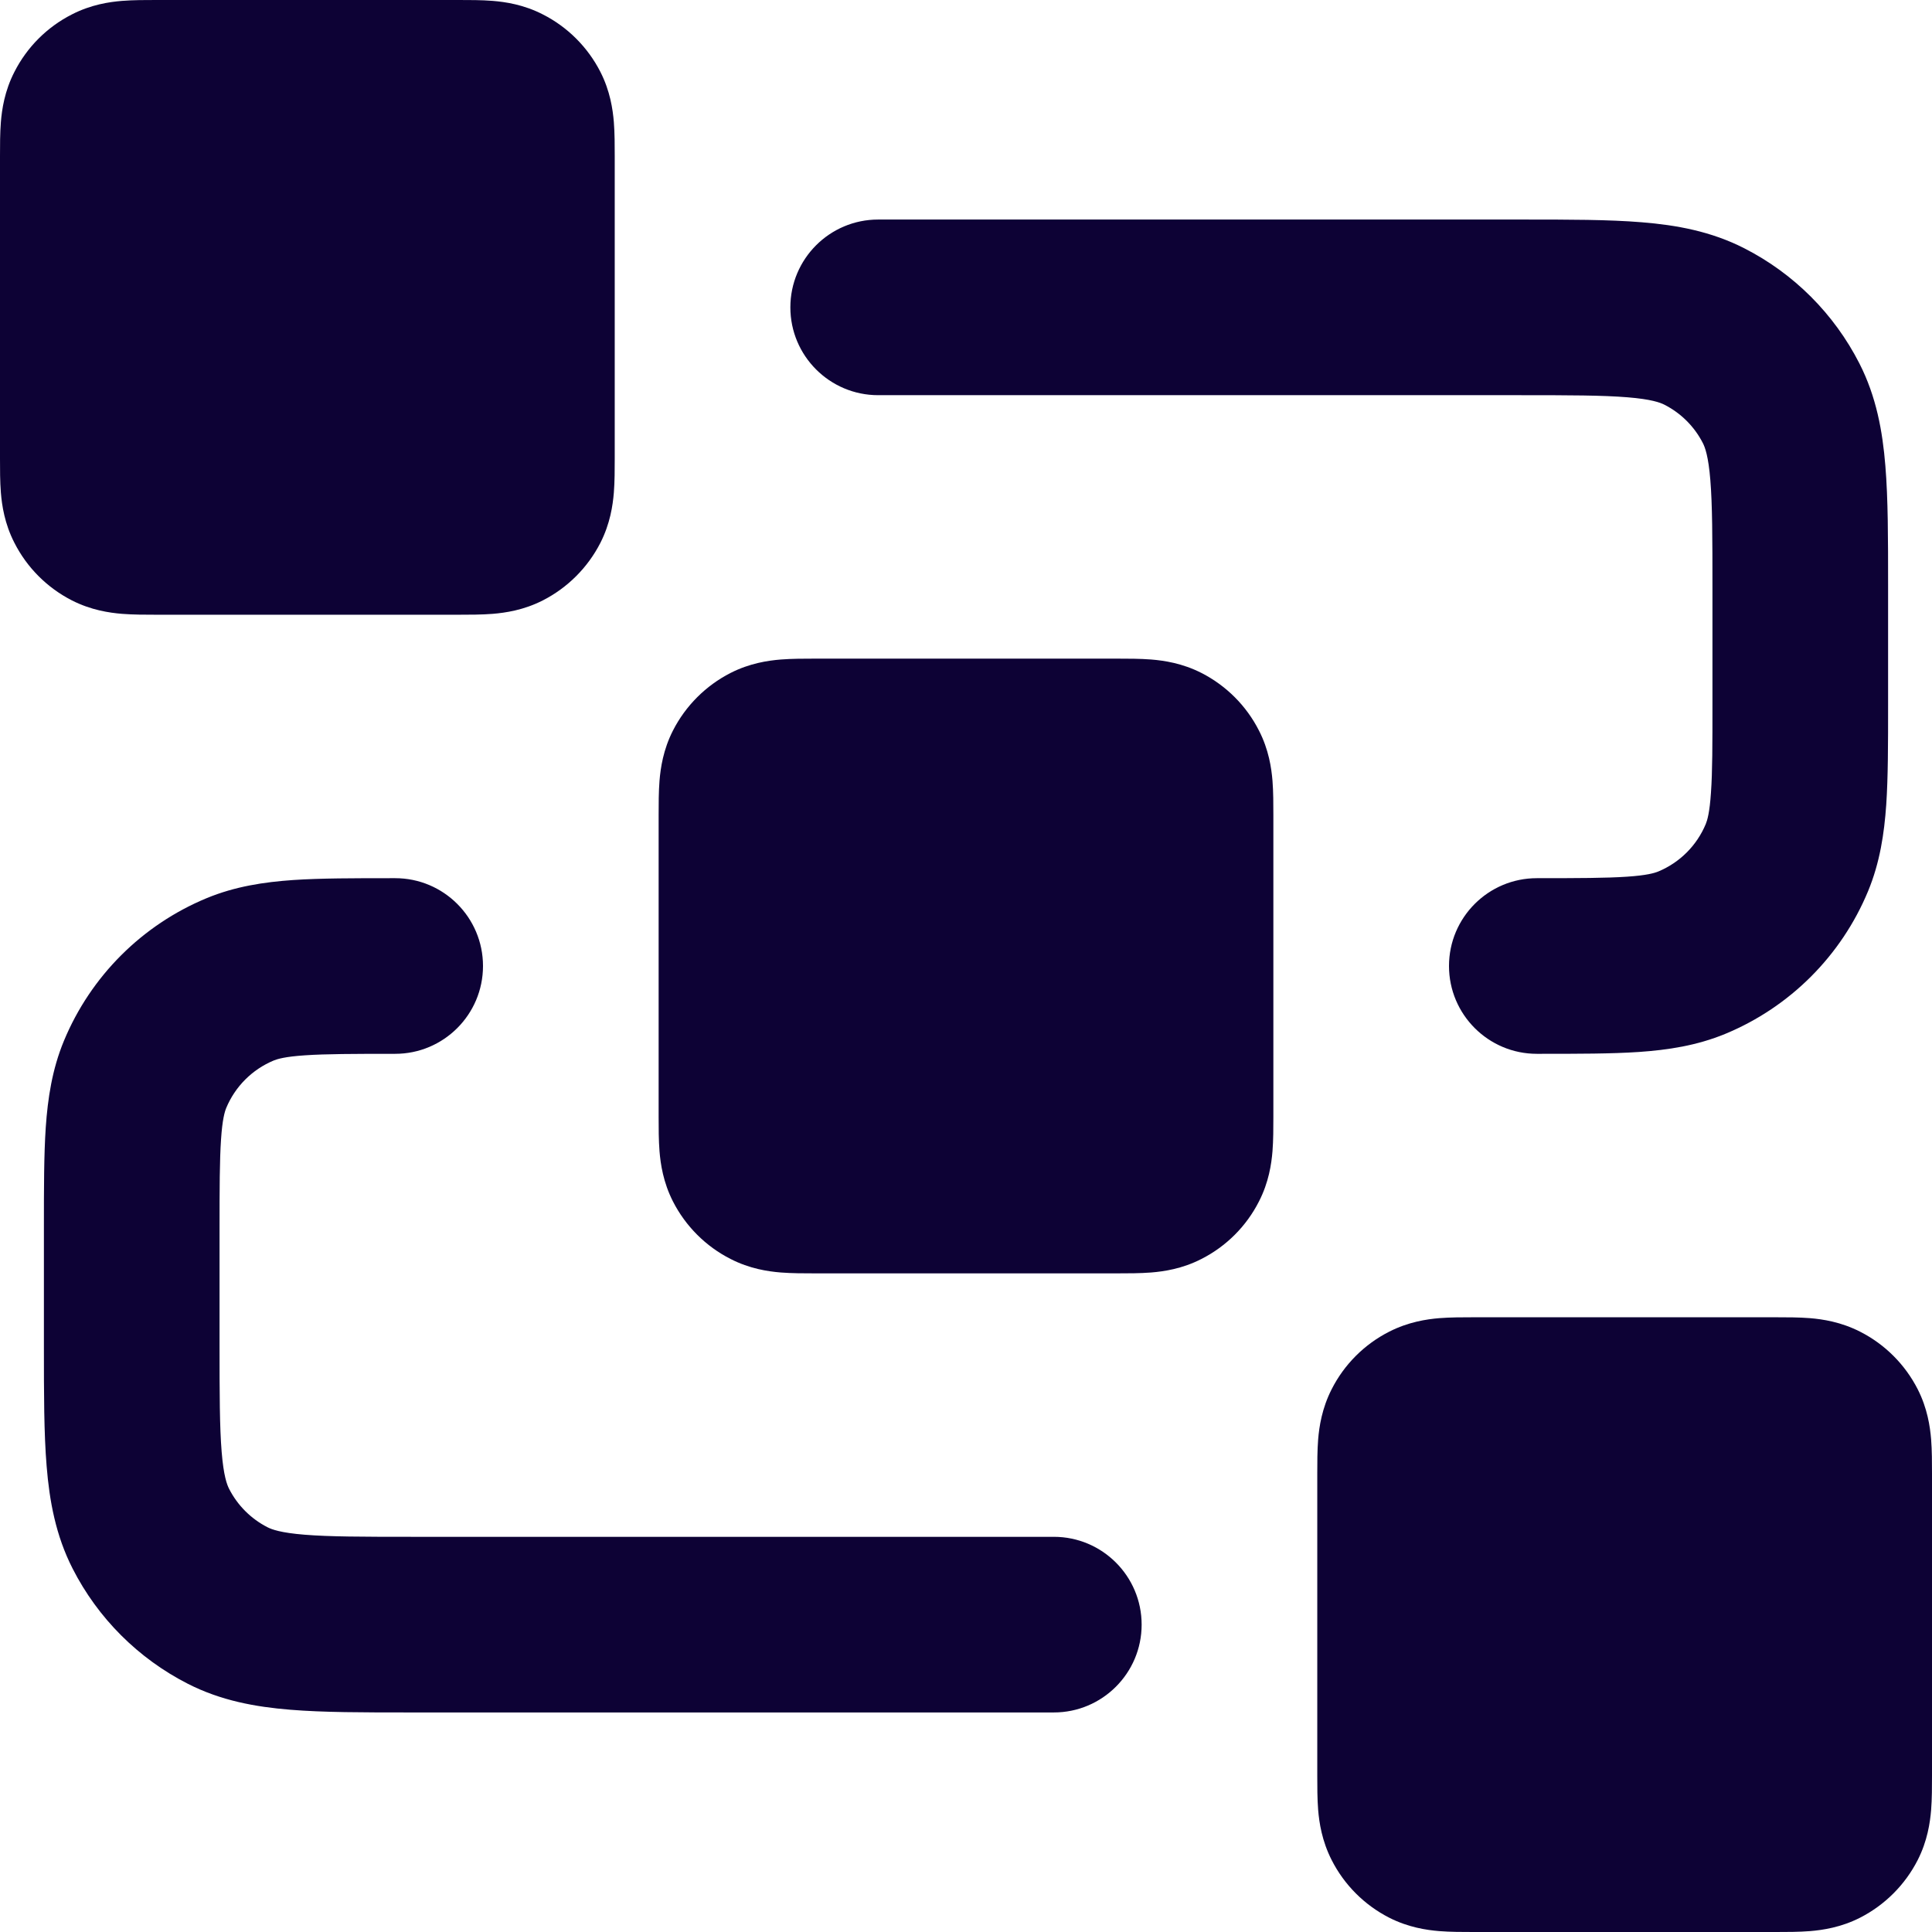
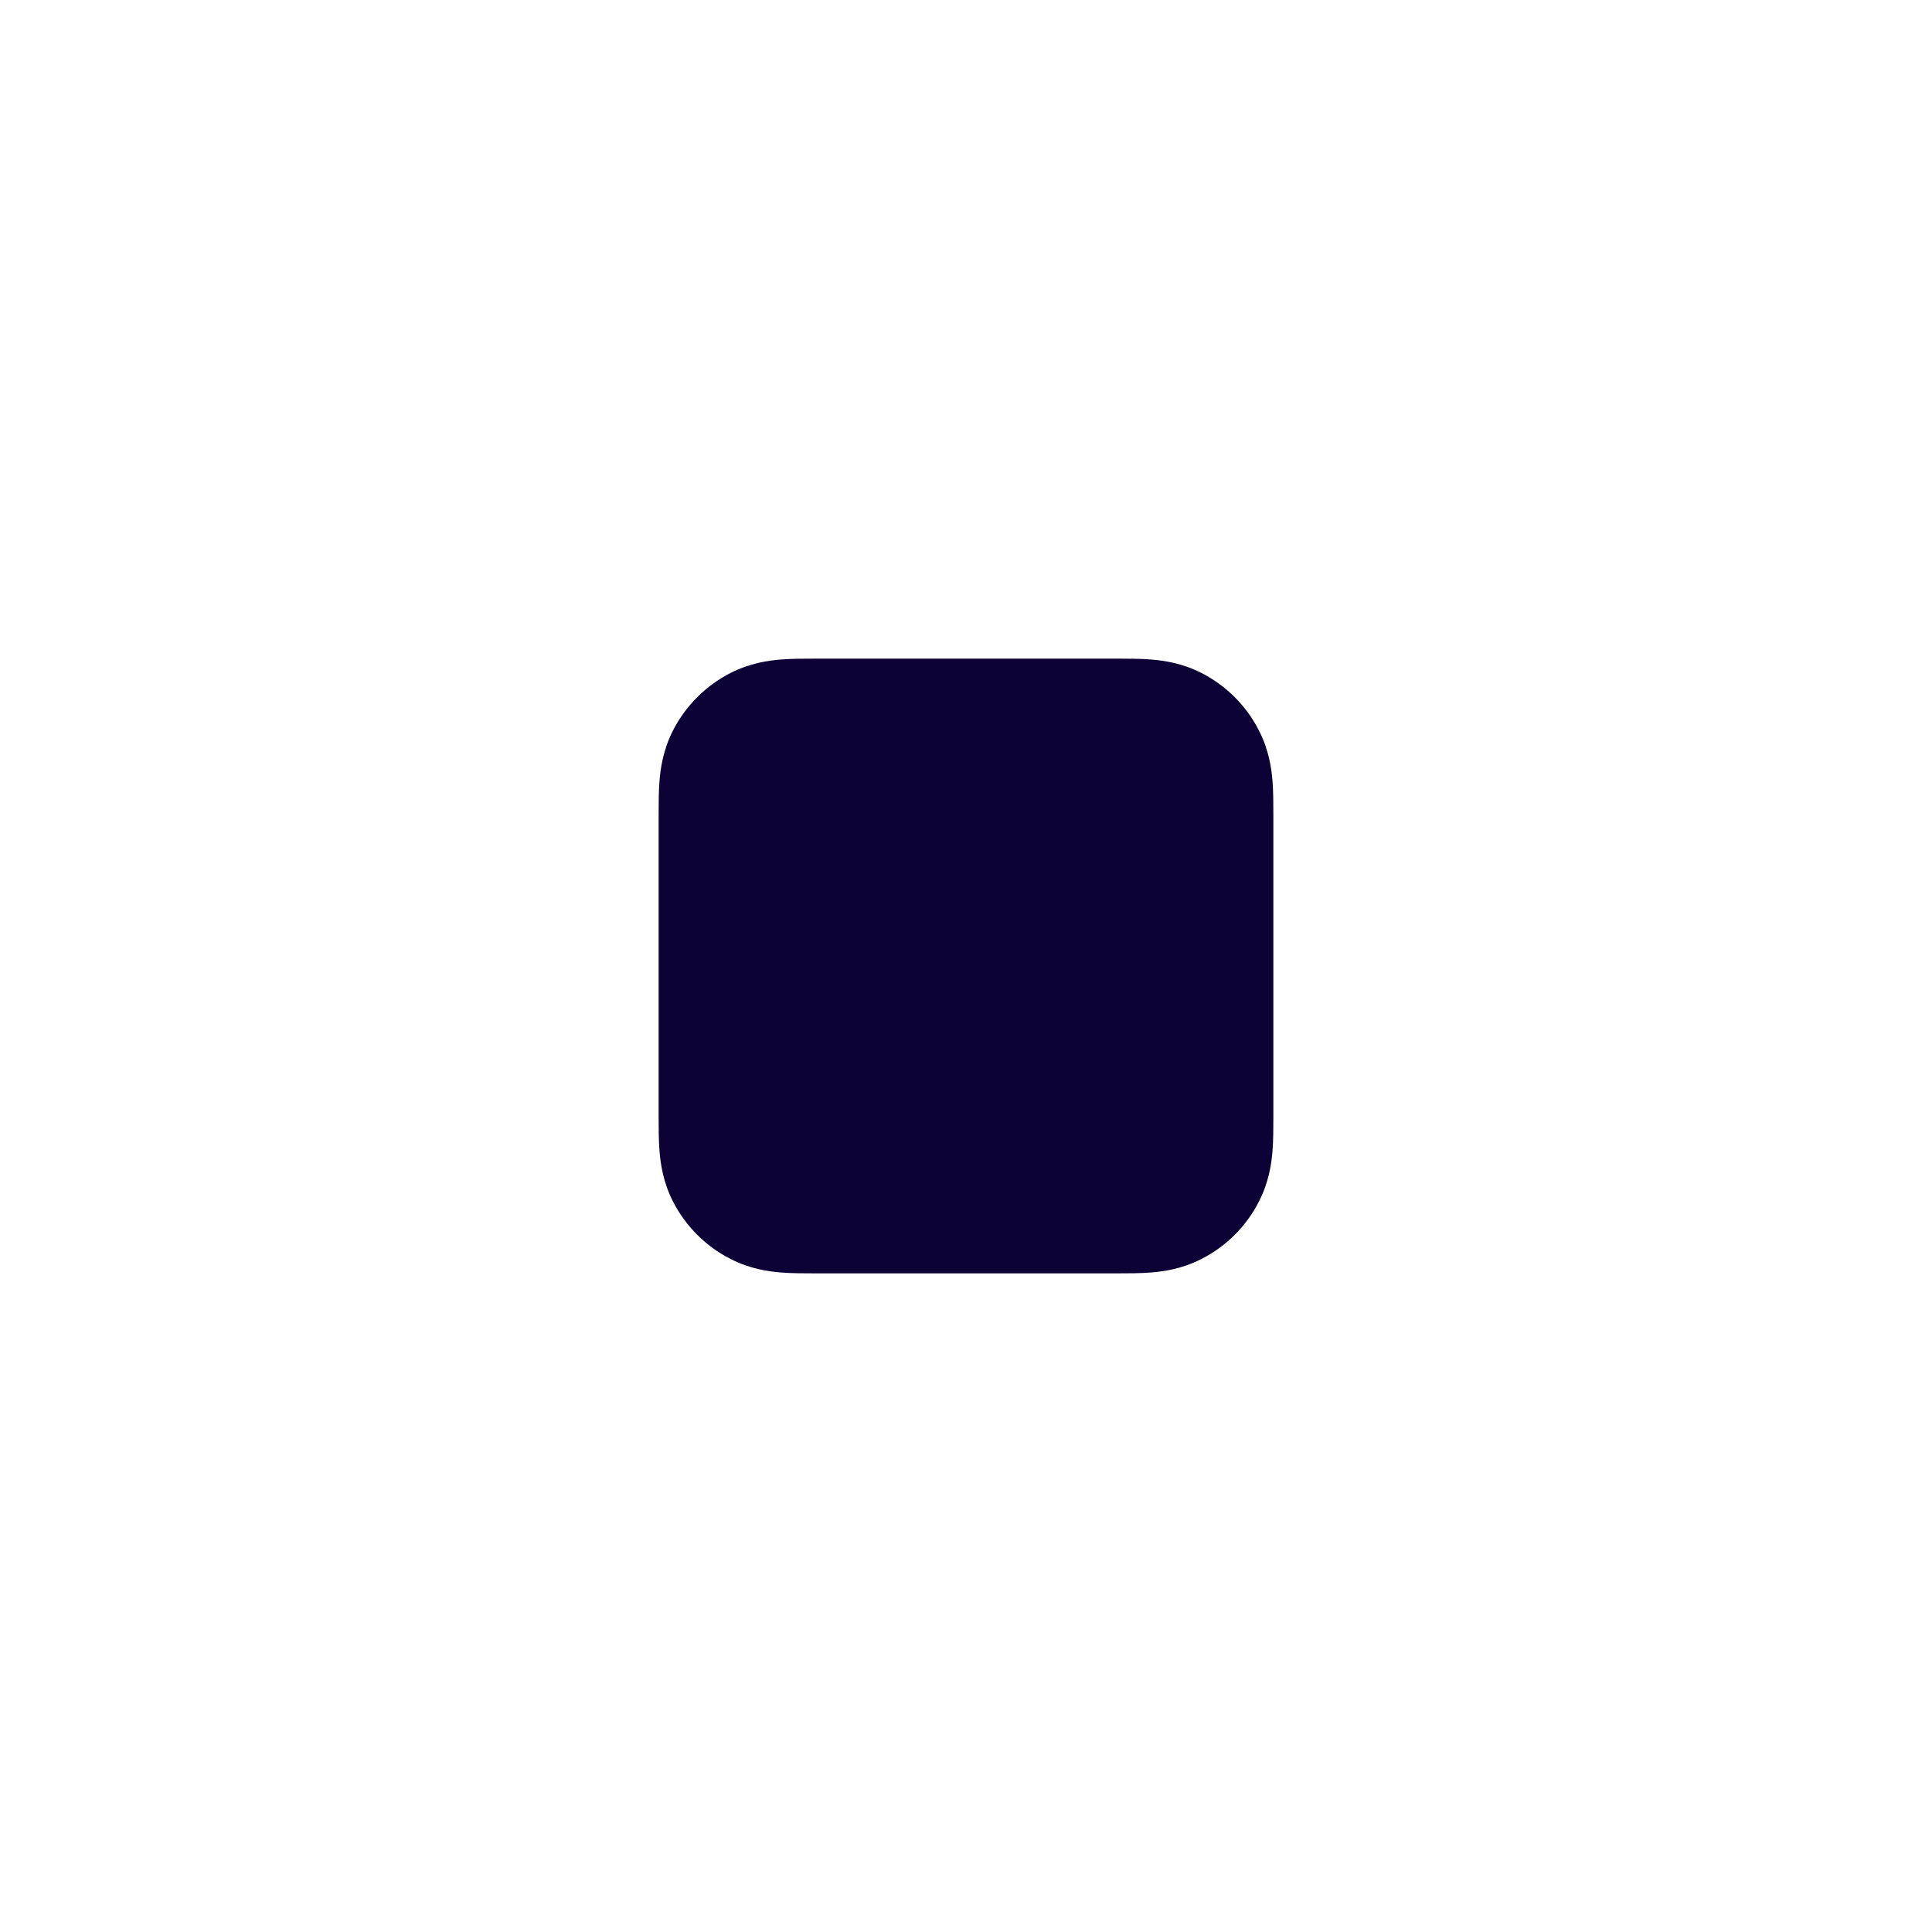
<svg xmlns="http://www.w3.org/2000/svg" width="22" height="22" viewBox="0 0 22 22" fill="none">
-   <path fill-rule="evenodd" clip-rule="evenodd" d="M18.532 4.524C18.249 4.501 17.877 4.5 17.3 4.5H10C9.448 4.5 9 4.052 9 3.5C9 2.948 9.448 2.5 10 2.5L17.339 2.5C17.866 2.5 18.32 2.5 18.695 2.531C19.09 2.563 19.484 2.634 19.862 2.827C20.427 3.115 20.885 3.574 21.173 4.138C21.366 4.516 21.437 4.91 21.469 5.305C21.5 5.68 21.5 6.134 21.5 6.661V8.032C21.5 8.471 21.5 8.849 21.479 9.162C21.456 9.492 21.407 9.822 21.272 10.148C20.967 10.883 20.383 11.467 19.648 11.772C19.322 11.907 18.992 11.956 18.662 11.979C18.349 12 17.971 12 17.532 12H17.5C16.948 12 16.5 11.552 16.5 11C16.5 10.448 16.948 10 17.5 10C17.98 10 18.289 9.999 18.526 9.983C18.754 9.968 18.841 9.941 18.883 9.924C19.128 9.822 19.322 9.628 19.424 9.383C19.441 9.341 19.468 9.254 19.483 9.026C19.5 8.789 19.5 8.48 19.5 8V6.7C19.5 6.123 19.499 5.751 19.476 5.468C19.454 5.196 19.416 5.095 19.391 5.046C19.295 4.858 19.142 4.705 18.954 4.609C18.905 4.584 18.804 4.546 18.532 4.524ZM4.468 10L4.5 10C5.052 10 5.5 10.448 5.5 11C5.5 11.552 5.052 12 4.5 12C4.02 12 3.711 12.001 3.474 12.017C3.246 12.032 3.159 12.059 3.117 12.076C2.872 12.178 2.678 12.372 2.576 12.617C2.559 12.659 2.532 12.746 2.517 12.974C2.501 13.211 2.5 13.52 2.5 14V15.3C2.5 15.877 2.501 16.249 2.524 16.532C2.546 16.804 2.584 16.905 2.609 16.954C2.705 17.142 2.858 17.295 3.046 17.391C3.095 17.416 3.196 17.454 3.468 17.476C3.751 17.499 4.123 17.5 4.7 17.5H12C12.552 17.5 13 17.948 13 18.5C13 19.052 12.552 19.5 12 19.5H4.661C4.134 19.5 3.68 19.5 3.305 19.469C2.91 19.437 2.516 19.366 2.138 19.173C1.574 18.885 1.115 18.427 0.827 17.862C0.634 17.484 0.563 17.09 0.531 16.695C0.5 16.32 0.5 15.866 0.5 15.339L0.5 13.968C0.5 13.529 0.5 13.151 0.521 12.838C0.544 12.508 0.593 12.178 0.728 11.852C1.033 11.117 1.617 10.533 2.352 10.228C2.678 10.093 3.008 10.044 3.338 10.021C3.651 10 4.029 10 4.468 10Z" fill="#0D0235" />
  <path fill-rule="evenodd" clip-rule="evenodd" d="M9.277 7.5C9.285 7.5 9.292 7.5 9.3 7.5H12.7C12.708 7.5 12.715 7.5 12.723 7.5C12.842 7.5 12.985 7.5 13.11 7.51C13.255 7.522 13.463 7.552 13.681 7.663C13.963 7.807 14.193 8.037 14.336 8.319C14.448 8.537 14.478 8.745 14.49 8.89C14.5 9.015 14.5 9.158 14.5 9.277C14.5 9.285 14.5 9.292 14.5 9.3V12.7C14.5 12.708 14.5 12.715 14.5 12.723C14.5 12.842 14.5 12.985 14.49 13.11C14.478 13.255 14.448 13.463 14.336 13.681C14.193 13.963 13.963 14.193 13.681 14.336C13.463 14.448 13.255 14.478 13.11 14.49C12.985 14.5 12.842 14.5 12.723 14.5C12.715 14.5 12.708 14.5 12.7 14.5H9.3C9.292 14.5 9.285 14.5 9.277 14.5C9.158 14.5 9.015 14.5 8.89 14.49C8.745 14.478 8.537 14.448 8.319 14.336C8.037 14.193 7.807 13.963 7.663 13.681C7.552 13.463 7.522 13.255 7.51 13.11C7.5 12.985 7.5 12.842 7.5 12.723C7.5 12.715 7.5 12.708 7.5 12.7V9.3C7.5 9.292 7.5 9.285 7.5 9.277C7.5 9.158 7.5 9.015 7.51 8.89C7.522 8.745 7.552 8.537 7.663 8.319C7.807 8.037 8.037 7.807 8.319 7.663C8.537 7.552 8.745 7.522 8.89 7.51C9.015 7.5 9.158 7.5 9.277 7.5Z" fill="#0D0235" />
-   <path fill-rule="evenodd" clip-rule="evenodd" d="M16.777 15C16.785 15 16.792 15 16.8 15H20.2C20.208 15 20.215 15 20.223 15C20.342 15 20.485 15 20.61 15.01C20.755 15.022 20.963 15.053 21.181 15.164C21.463 15.307 21.693 15.537 21.837 15.819C21.948 16.037 21.978 16.245 21.99 16.39C22 16.515 22 16.658 22 16.777C22 16.785 22 16.792 22 16.8V20.2C22 20.208 22 20.215 22 20.223C22 20.342 22 20.485 21.99 20.61C21.978 20.755 21.948 20.963 21.837 21.181C21.693 21.463 21.463 21.693 21.181 21.837C20.963 21.948 20.755 21.978 20.61 21.99C20.485 22 20.342 22 20.223 22C20.215 22 20.208 22 20.2 22H16.8C16.792 22 16.785 22 16.777 22C16.658 22 16.515 22 16.39 21.99C16.245 21.978 16.037 21.948 15.819 21.837C15.537 21.693 15.307 21.463 15.164 21.181C15.053 20.963 15.022 20.755 15.01 20.61C15 20.485 15 20.342 15 20.223C15 20.215 15 20.208 15 20.2V16.8C15 16.792 15 16.785 15 16.777C15 16.658 15 16.515 15.01 16.39C15.022 16.245 15.053 16.037 15.164 15.819C15.307 15.537 15.537 15.307 15.819 15.164C16.037 15.053 16.245 15.022 16.39 15.01C16.515 15 16.658 15 16.777 15Z" fill="#0D0235" />
-   <path fill-rule="evenodd" clip-rule="evenodd" d="M1.777 6.17364e-06C1.785 9.15387e-06 1.792 1.21341e-05 1.8 1.21341e-05H5.2C5.208 1.21341e-05 5.215 9.15387e-06 5.223 6.17364e-06C5.342 -3.93643e-05 5.485 -9.37236e-05 5.61 0.01C5.755 0.022 5.963 0.052 6.181 0.164C6.463 0.307 6.693 0.537 6.837 0.819C6.948 1.037 6.978 1.245 6.99 1.39C7 1.516 7 1.658 7 1.777C7 1.785 7 1.792 7 1.8V5.2C7 5.208 7 5.215 7 5.223C7 5.342 7 5.485 6.99 5.61C6.978 5.755 6.948 5.963 6.837 6.181C6.693 6.463 6.463 6.693 6.181 6.837C5.963 6.948 5.755 6.978 5.61 6.99C5.485 7 5.342 7 5.223 7C5.215 7 5.208 7 5.2 7H1.8C1.792 7 1.785 7 1.777 7C1.658 7 1.516 7 1.39 6.99C1.245 6.978 1.037 6.948 0.819 6.837C0.537 6.693 0.307 6.463 0.164 6.181C0.052 5.963 0.022 5.755 0.01 5.61C-9.37236e-05 5.485 -3.93643e-05 5.342 6.17364e-06 5.223C9.15387e-06 5.215 1.21341e-05 5.208 1.21341e-05 5.2V1.8C1.21341e-05 1.792 9.15387e-06 1.785 6.17364e-06 1.777C-3.93643e-05 1.658 -9.37236e-05 1.516 0.01 1.39C0.022 1.245 0.052 1.037 0.164 0.819C0.307 0.537 0.537 0.307 0.819 0.164C1.037 0.052 1.245 0.022 1.39 0.01C1.516 -9.37236e-05 1.658 -3.93643e-05 1.777 6.17364e-06Z" fill="#0D0235" />
</svg>